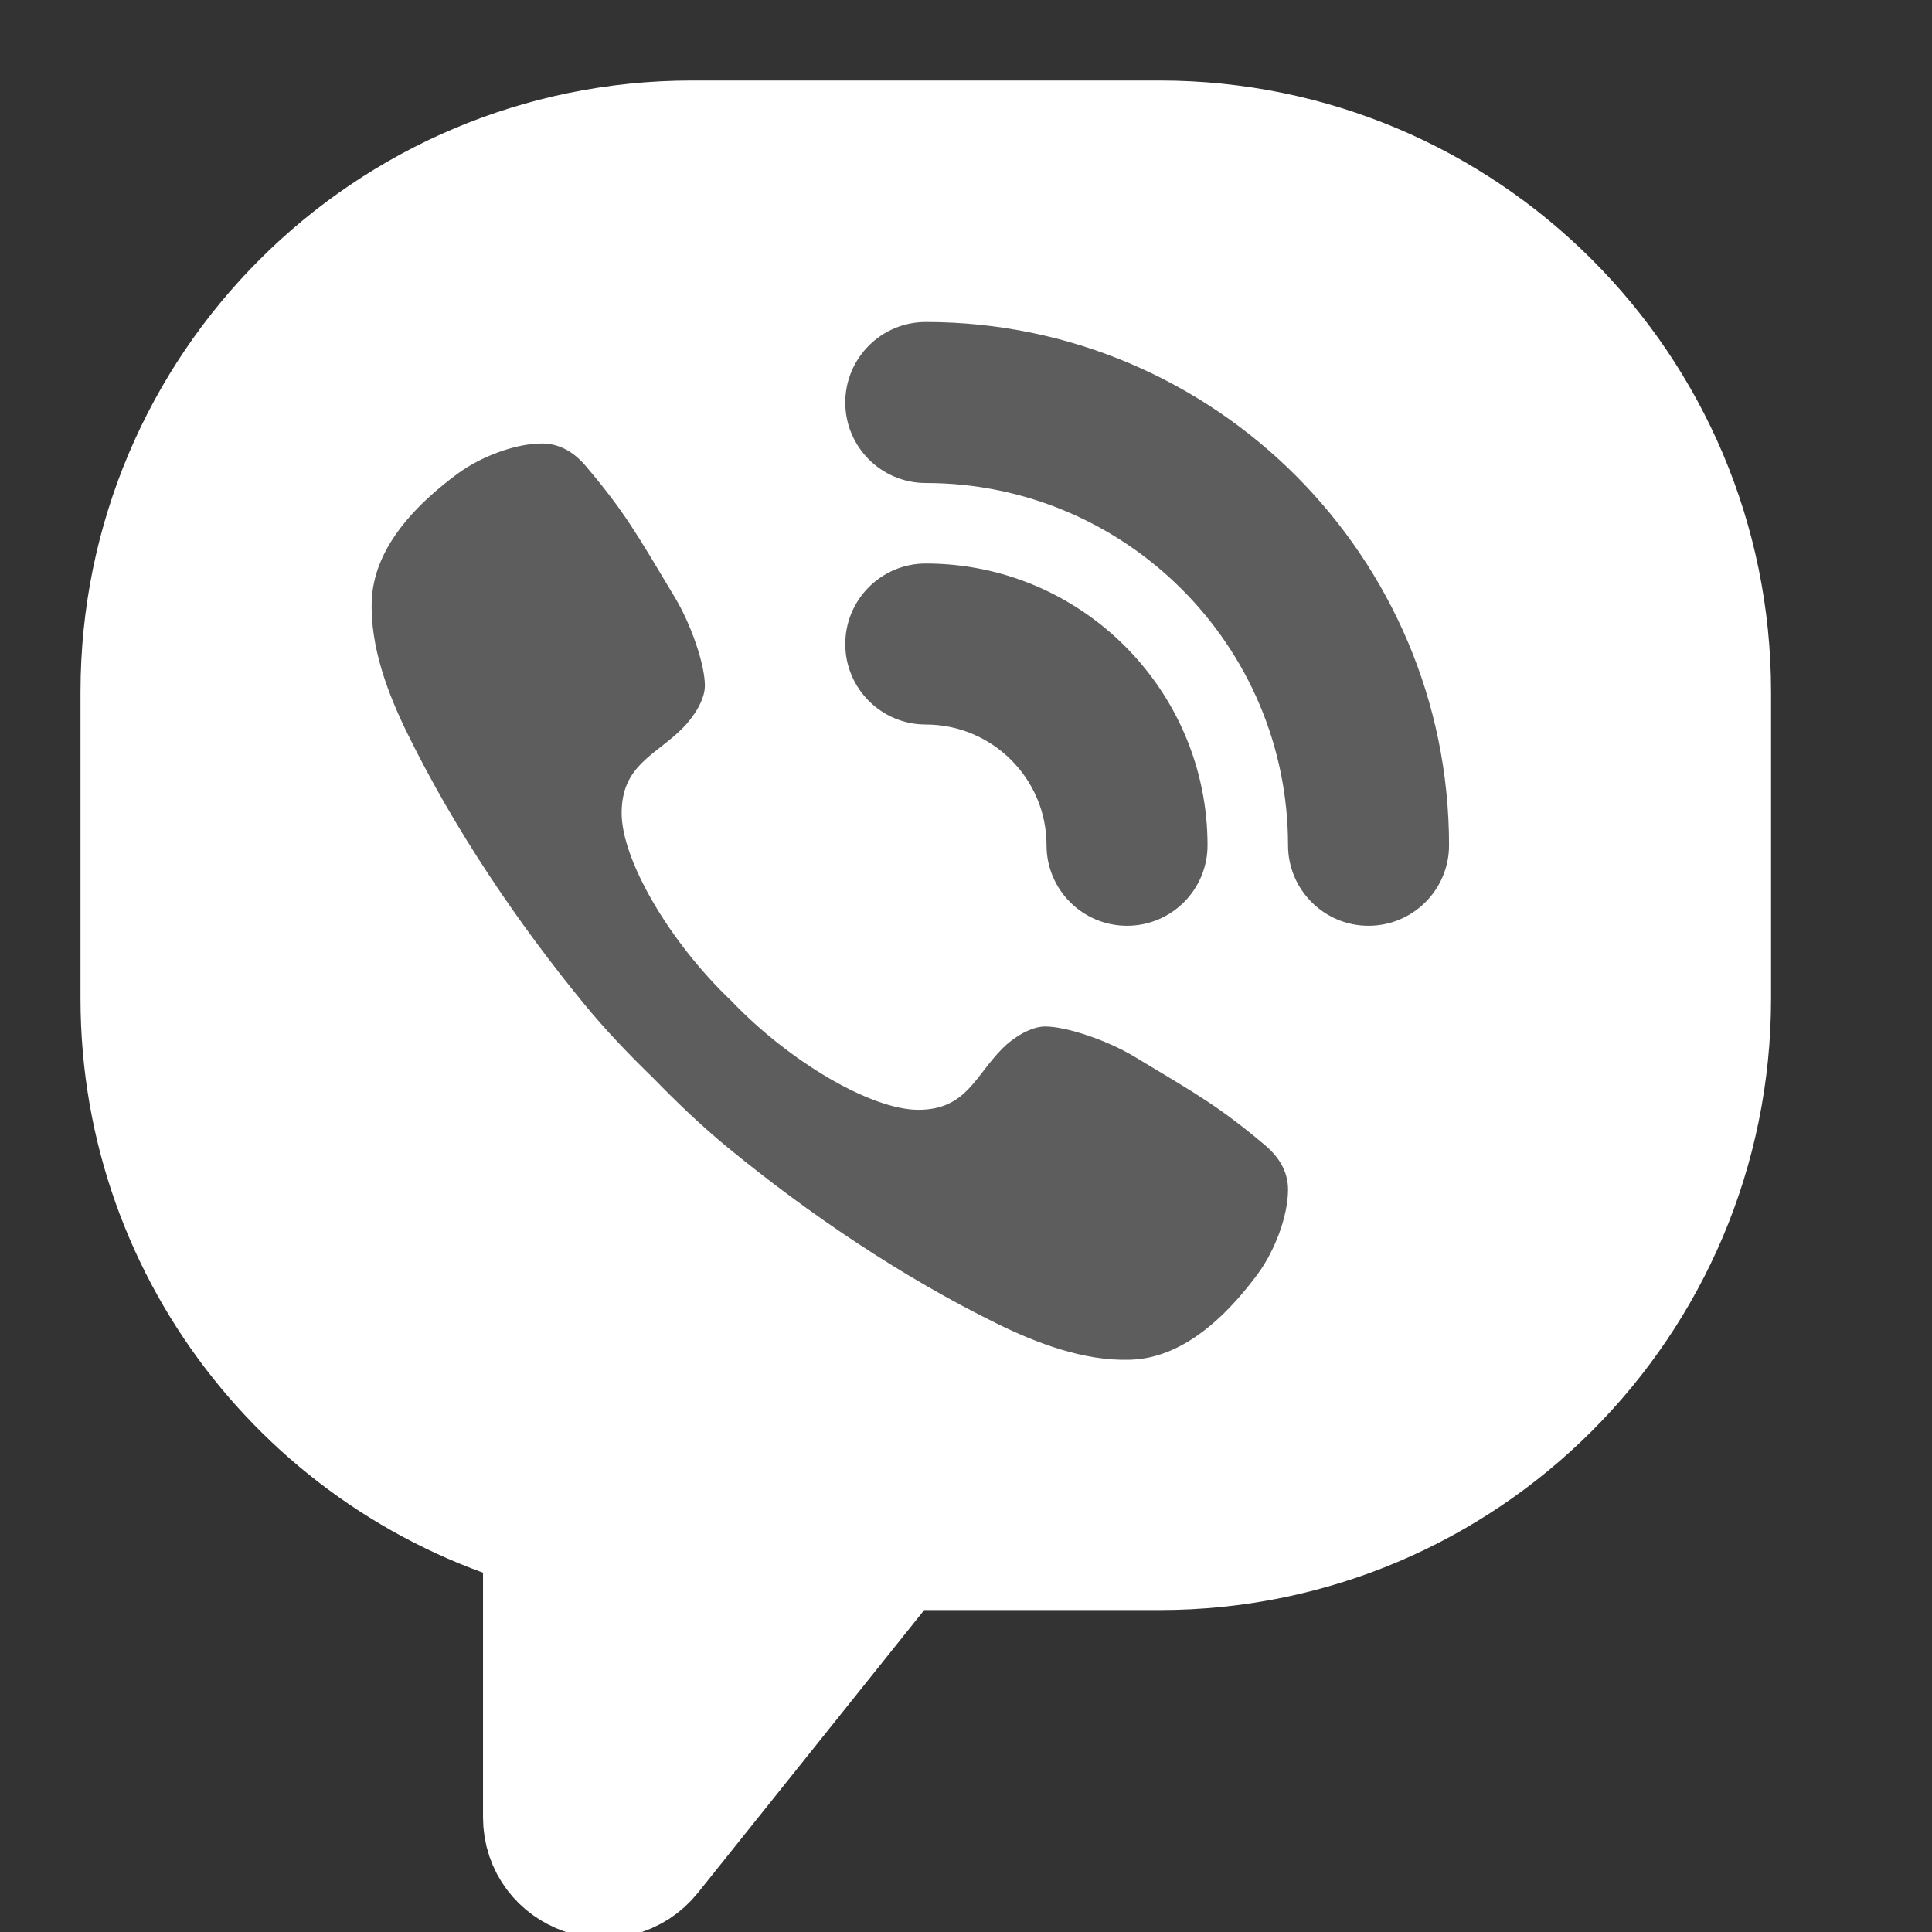
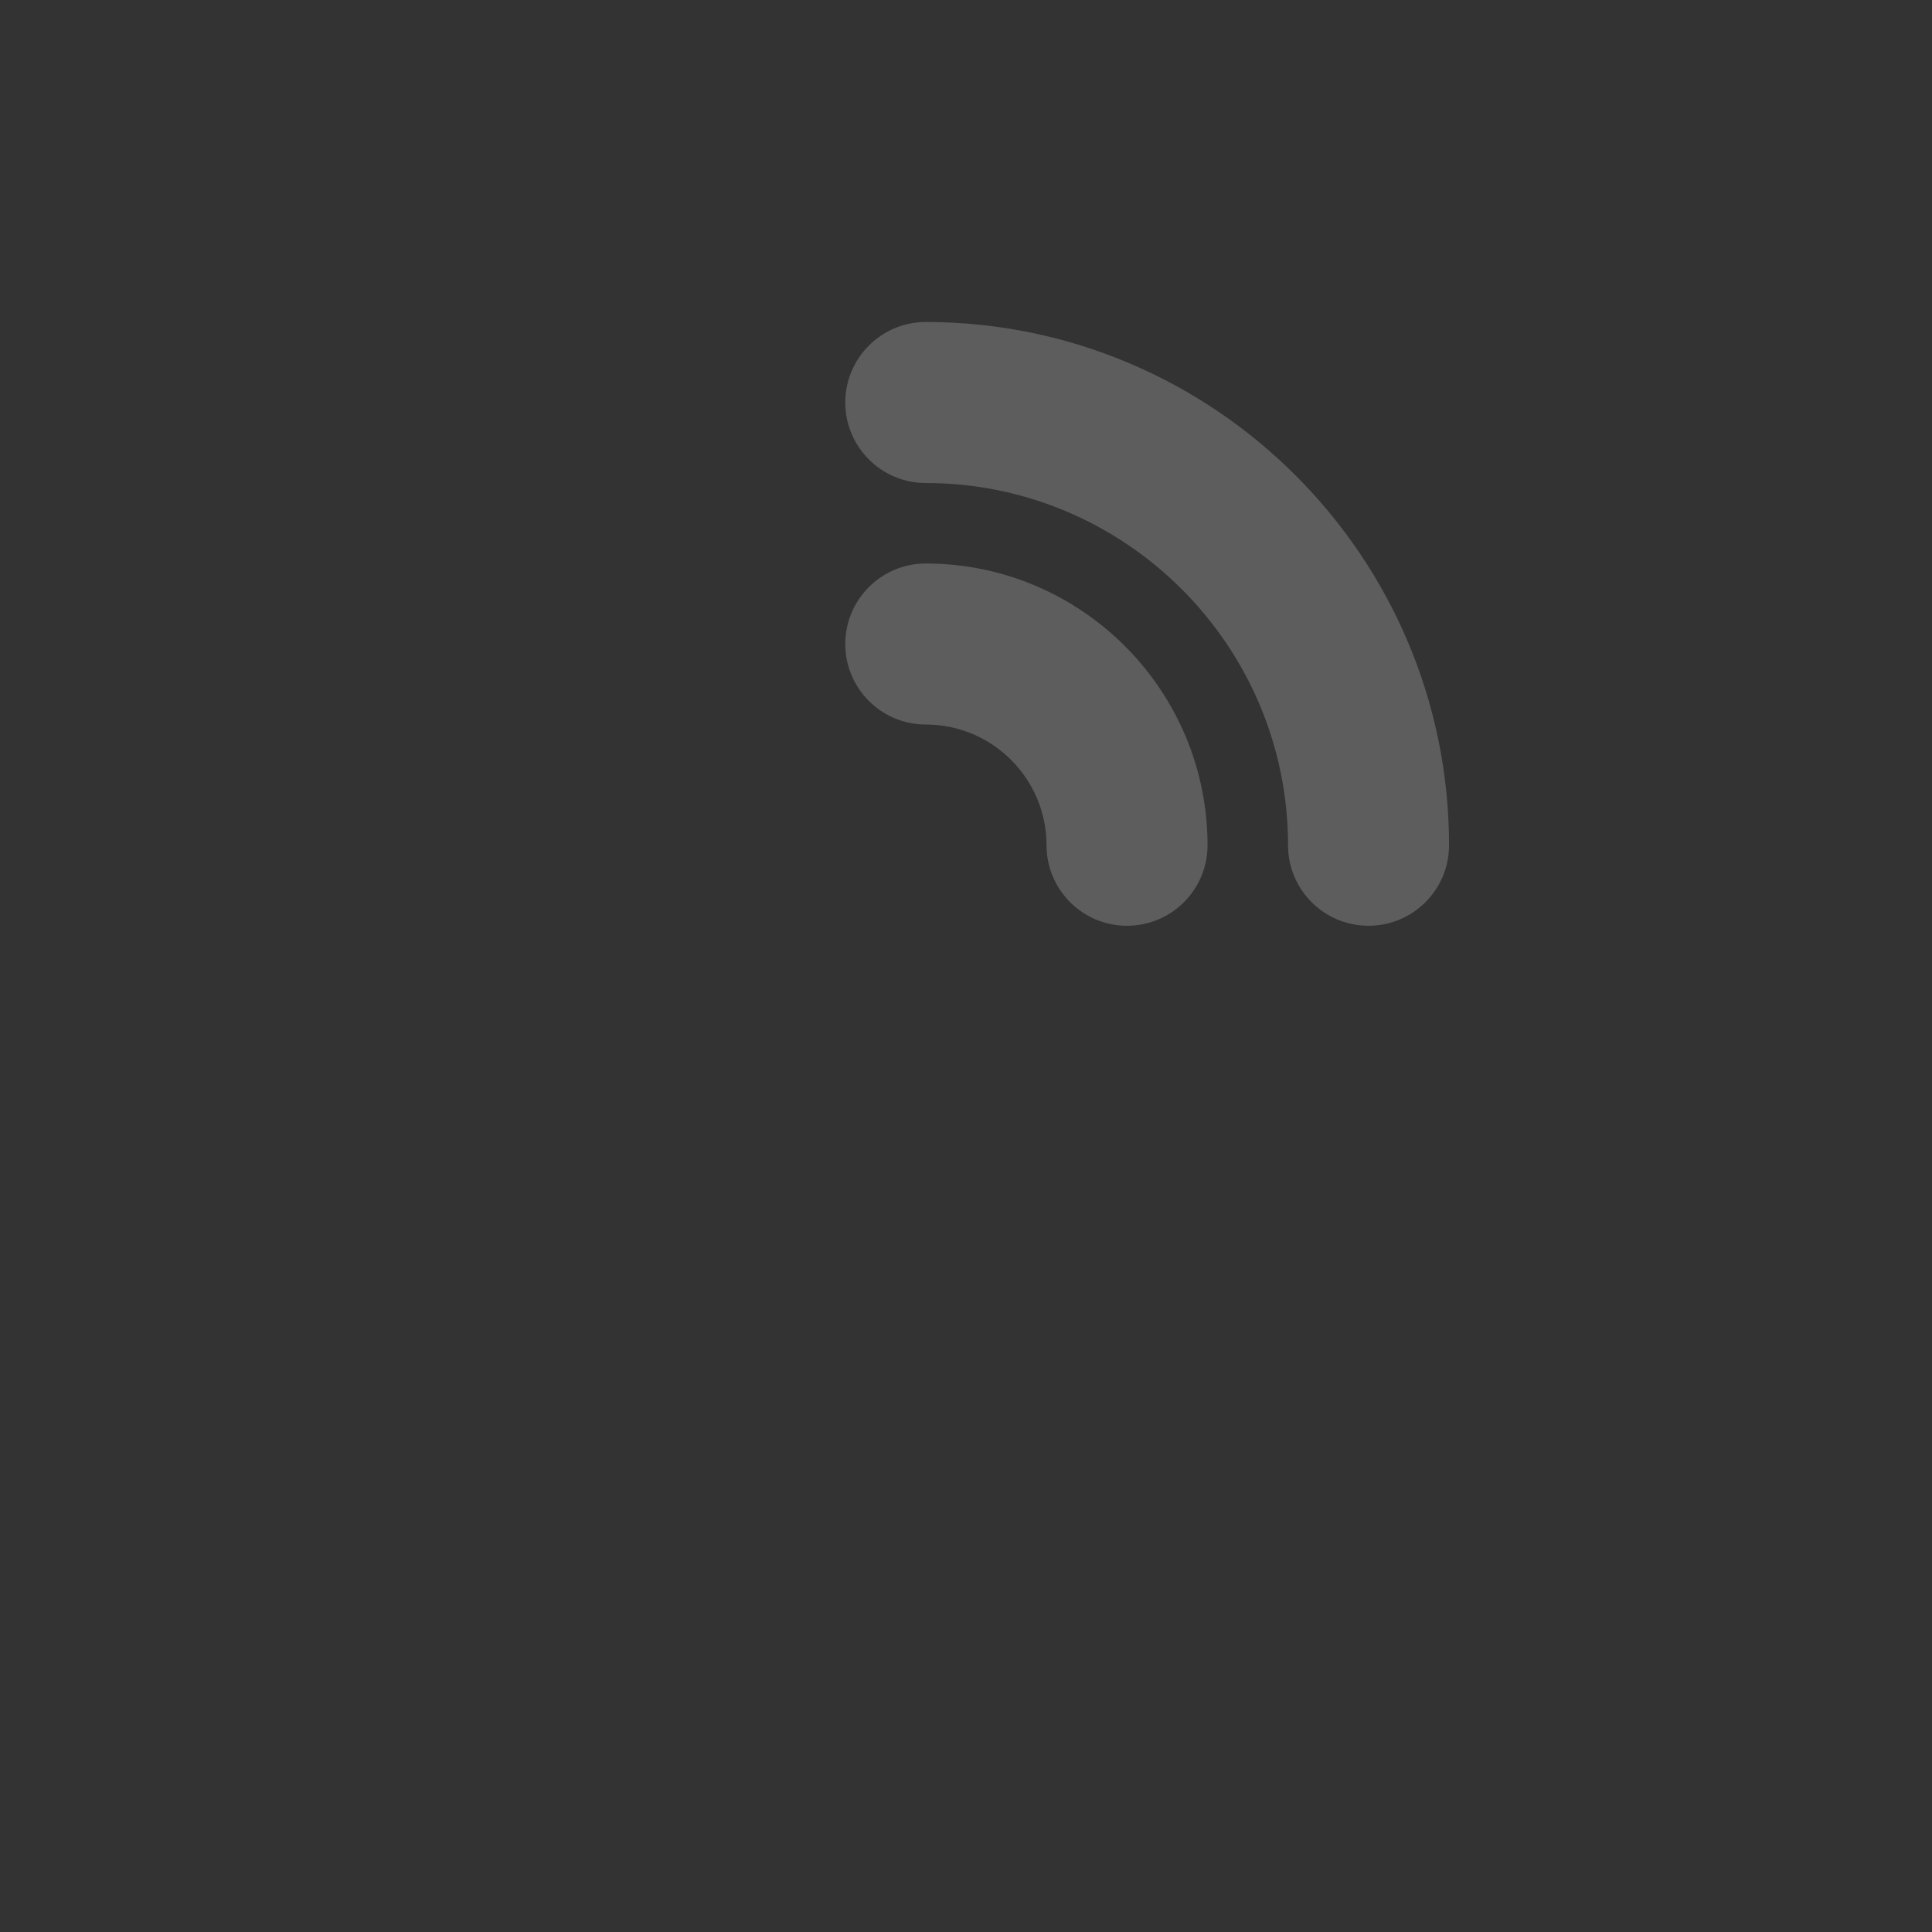
<svg xmlns="http://www.w3.org/2000/svg" viewBox="0,0,256,256">
  <rect x="0" y="0" width="256" height="256" fill="#333333" stroke="none" />
  <g fill="none" fill-rule="nonzero" stroke="none" stroke-width="none" stroke-linecap="butt" stroke-linejoin="none" stroke-miterlimit="10" stroke-dasharray="" stroke-dashoffset="0" font-family="none" font-weight="none" font-size="none" text-anchor="none" style="mix-blend-mode: normal">
-     <path transform="scale(10.667,10.667)" d="M21,8.596v3.808c0,3.643 -2.953,6.596 -6.596,6.596h-3.404l-3.11,3.886c-0.295,0.369 -0.89,0.161 -0.89,-0.312v-3.777c-2.87,-0.714 -5,-3.302 -5,-6.393v-3.808c0,-3.643 2.953,-6.596 6.596,-6.596h5.808c3.643,0 6.596,2.953 6.596,6.596z" id="strokeMainSVG" fill="#5d5d5d" stroke="#ffffff" stroke-width="2" stroke-linejoin="round" />
    <g transform="scale(10.667,10.667)" fill="#000000" stroke="none" stroke-width="1" stroke-linejoin="miter">
-       <path d="M14.082,13.121c-0.331,-0.198 -0.835,-0.369 -1.099,-0.369c-0.181,0 -0.397,0.138 -0.529,0.271c-0.339,0.339 -0.451,0.764 -1.046,0.764c-0.582,0 -1.599,-0.592 -2.328,-1.358c-0.766,-0.73 -1.358,-1.746 -1.358,-2.328c0,-0.595 0.417,-0.714 0.756,-1.054c0.132,-0.132 0.278,-0.348 0.278,-0.529c0,-0.264 -0.171,-0.761 -0.369,-1.091c-0.476,-0.795 -0.622,-1.06 -1.107,-1.634c-0.164,-0.195 -0.351,-0.284 -0.546,-0.284c-0.331,-0.001 -0.765,0.163 -1.059,0.382c-0.442,0.329 -0.904,0.778 -1.027,1.337c-0.017,0.076 -0.027,0.152 -0.03,0.229c-0.023,0.582 0.205,1.173 0.452,1.673c0.581,1.179 1.35,2.32 2.186,3.34c0.267,0.326 0.559,0.629 0.86,0.922c0.293,0.301 0.596,0.592 0.922,0.86c1.019,0.837 2.16,1.605 3.34,2.186c0.496,0.244 1.079,0.469 1.656,0.452c0.082,-0.003 0.165,-0.012 0.247,-0.03c0.559,-0.123 1.007,-0.586 1.337,-1.027c0.219,-0.294 0.383,-0.727 0.382,-1.059c-0.001,-0.196 -0.089,-0.382 -0.284,-0.546c-0.575,-0.484 -0.84,-0.63 -1.634,-1.107z" fill="#5d5d5d" />
      <path d="M17,11.5c-0.552,0 -1,-0.448 -1,-1c0,-2.481 -2.019,-4.5 -4.5,-4.5c-0.552,0 -1,-0.448 -1,-1c0,-0.552 0.448,-1 1,-1c3.584,0 6.5,2.916 6.5,6.5c0,0.552 -0.448,1 -1,1z" fill="#5d5d5d" />
      <path d="M14,11.5c-0.552,0 -1,-0.448 -1,-1c0,-0.827 -0.673,-1.5 -1.5,-1.5c-0.552,0 -1,-0.448 -1,-1c0,-0.552 0.448,-1 1,-1c1.93,0 3.5,1.57 3.5,3.5c0,0.552 -0.448,1 -1,1z" fill="#5d5d5d" />
-       <path d="M14.404,2h-5.808c-3.643,0 -6.596,2.953 -6.596,6.596v3.808c0,3.091 2.13,5.679 5,6.393v3.777c0,0.473 0.595,0.681 0.89,0.312l3.11,-3.886h3.404c3.643,0 6.596,-2.953 6.596,-6.596v-3.808c0,-3.643 -2.953,-6.596 -6.596,-6.596zM15.618,15.833c-0.33,0.442 -0.778,0.904 -1.337,1.028c-0.082,0.018 -0.164,0.027 -0.247,0.03c-0.576,0.017 -1.16,-0.208 -1.656,-0.452c-1.179,-0.581 -2.32,-1.35 -3.34,-2.186c-0.326,-0.268 -0.629,-0.559 -0.922,-0.86c-0.302,-0.293 -0.593,-0.596 -0.86,-0.922c-0.836,-1.02 -1.605,-2.162 -2.186,-3.341c-0.247,-0.5 -0.475,-1.091 -0.452,-1.673c0.003,-0.077 0.013,-0.153 0.03,-0.229c0.123,-0.559 0.585,-1.008 1.027,-1.337c0.294,-0.219 0.728,-0.383 1.059,-0.382c0.196,0 0.382,0.089 0.546,0.284c0.485,0.574 0.631,0.84 1.107,1.634c0.198,0.331 0.369,0.827 0.369,1.091c0,0.181 -0.146,0.397 -0.278,0.529c-0.339,0.339 -0.756,0.458 -0.756,1.053c0,0.582 0.592,1.599 1.358,2.328c0.73,0.766 1.746,1.358 2.328,1.358c0.595,0 0.706,-0.425 1.046,-0.764c0.132,-0.133 0.349,-0.271 0.529,-0.271c0.264,0 0.768,0.171 1.099,0.369c0.794,0.477 1.059,0.623 1.634,1.107c0.195,0.165 0.284,0.352 0.284,0.548c0,0.331 -0.164,0.764 -0.382,1.058zM10.5,8c0,-0.552 0.448,-1 1,-1c1.93,0 3.5,1.57 3.5,3.5c0,0.552 -0.448,1 -1,1c-0.552,0 -1,-0.448 -1,-1c0,-0.827 -0.673,-1.5 -1.5,-1.5c-0.552,0 -1,-0.448 -1,-1zM17,11.5c-0.552,0 -1,-0.448 -1,-1c0,-2.481 -2.019,-4.5 -4.5,-4.5c-0.552,0 -1,-0.448 -1,-1c0,-0.552 0.448,-1 1,-1c3.584,0 6.5,2.916 6.5,6.5c0,0.552 -0.448,1 -1,1z" fill="#ffffff" />
    </g>
  </g>
</svg>